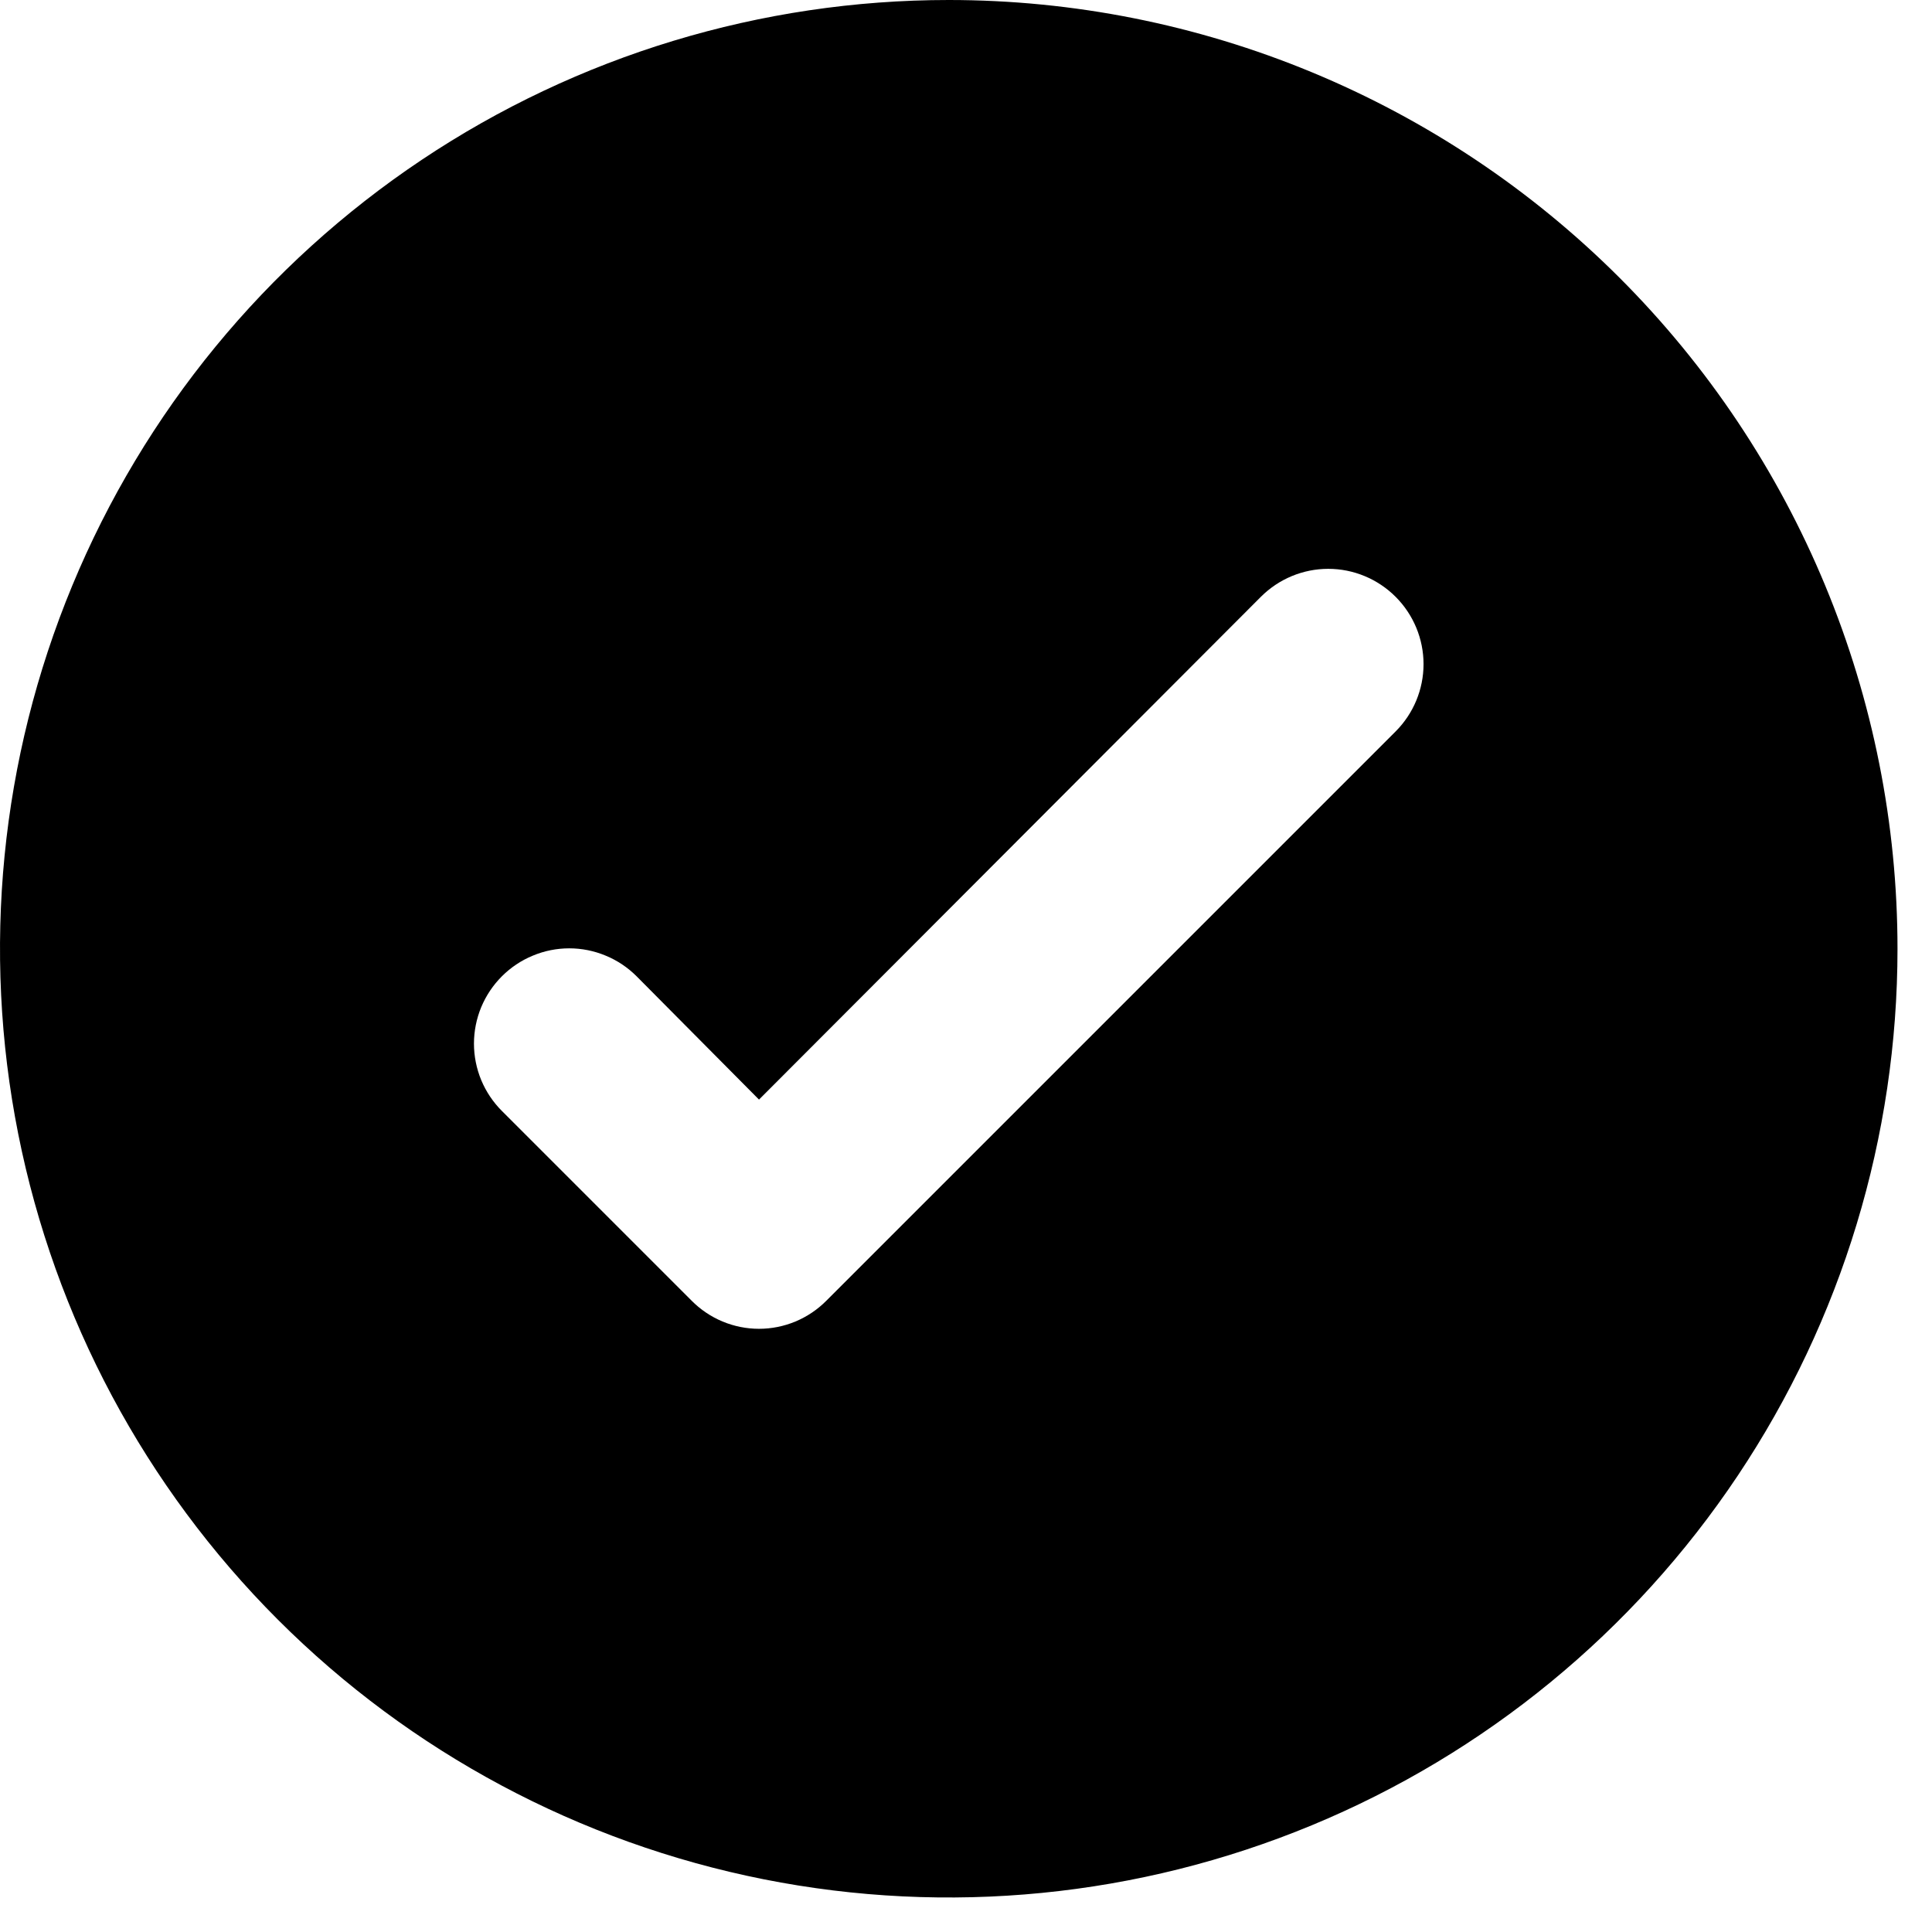
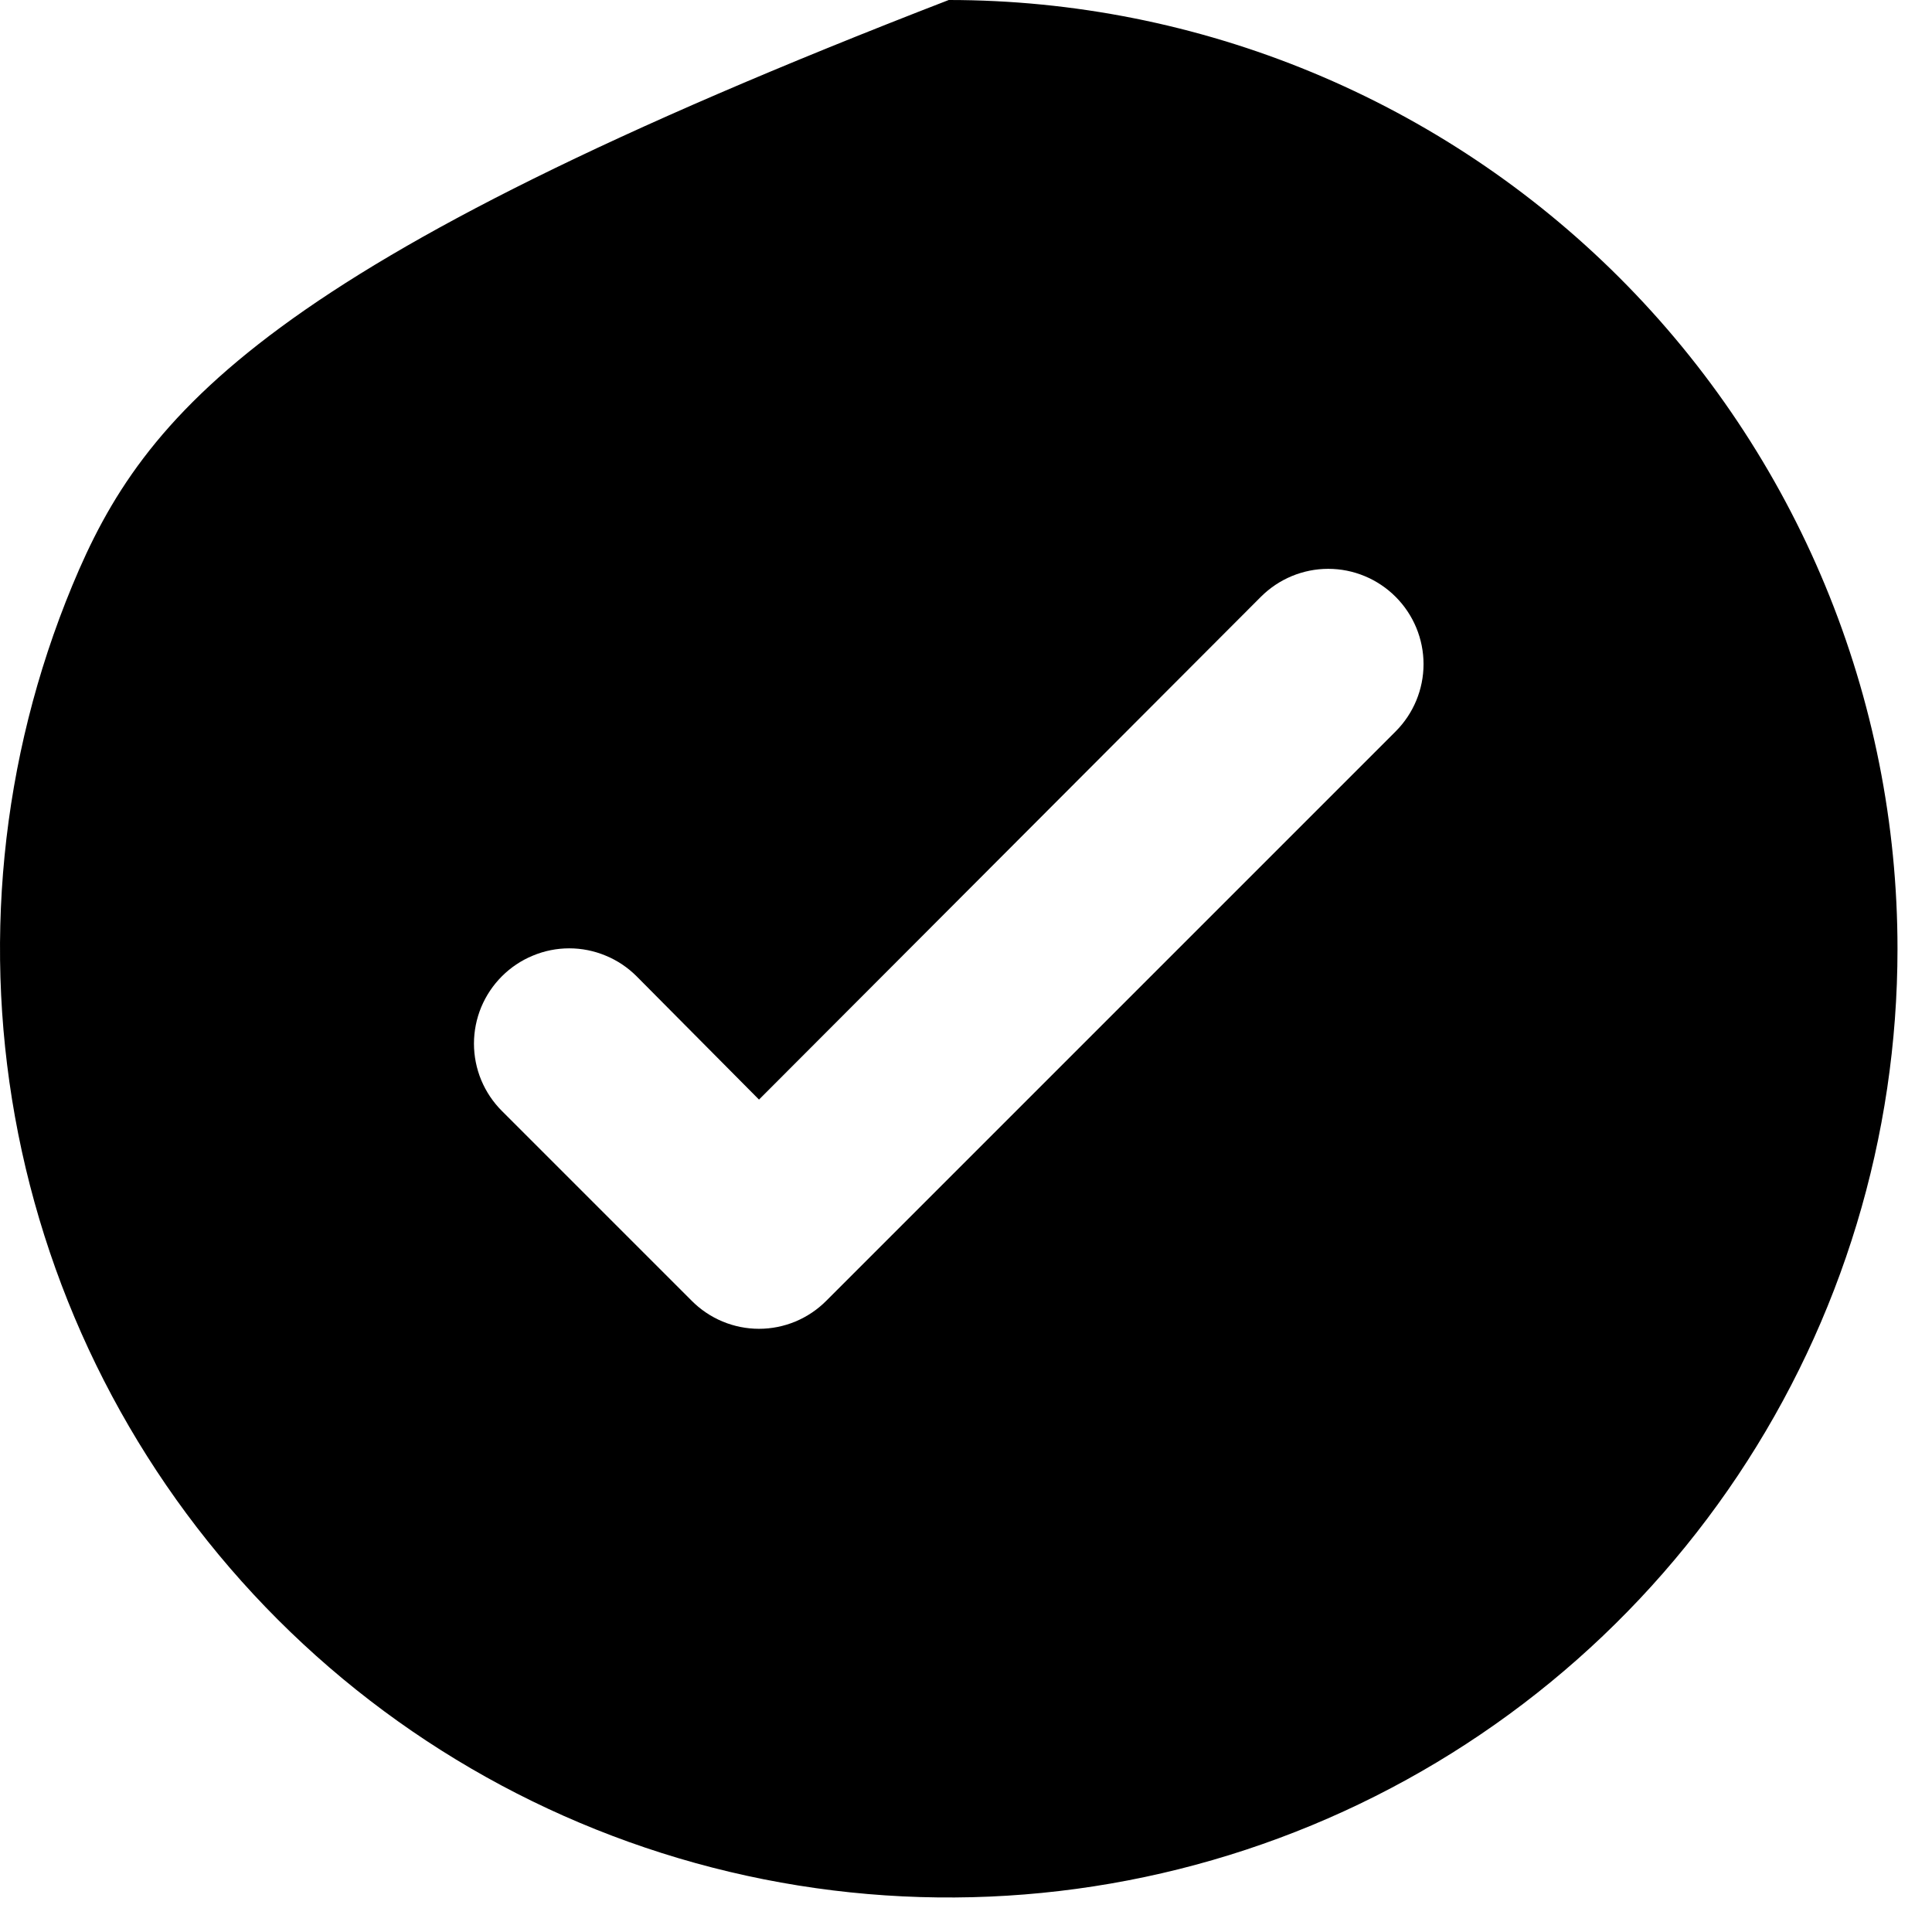
<svg xmlns="http://www.w3.org/2000/svg" width="28" height="28" viewBox="0 0 28 28" fill="none">
-   <path d="M13.75 0C11.03 0 8.372 0.806 6.111 2.317C3.85 3.828 2.087 5.976 1.047 8.488C0.006 11.001 -0.266 13.765 0.264 16.433C0.795 19.1 2.104 21.55 4.027 23.473C5.95 25.396 8.4 26.705 11.068 27.236C13.735 27.766 16.499 27.494 19.012 26.453C21.524 25.413 23.672 23.65 25.183 21.389C26.694 19.128 27.5 16.47 27.5 13.75C27.5 11.944 27.144 10.156 26.453 8.488C25.762 6.82 24.75 5.304 23.473 4.027C22.196 2.75 20.68 1.738 19.012 1.047C17.344 0.356 15.556 0 13.75 0ZM20.226 10.601L11.976 18.851C11.848 18.98 11.696 19.082 11.529 19.152C11.361 19.222 11.181 19.258 11 19.258C10.819 19.258 10.639 19.222 10.471 19.152C10.304 19.082 10.152 18.98 10.024 18.851L7.274 16.101C7.146 15.973 7.044 15.821 6.974 15.653C6.905 15.486 6.869 15.306 6.869 15.125C6.869 14.944 6.905 14.764 6.974 14.597C7.044 14.429 7.146 14.277 7.274 14.149C7.402 14.021 7.554 13.919 7.722 13.85C7.889 13.78 8.069 13.744 8.25 13.744C8.431 13.744 8.611 13.78 8.778 13.85C8.946 13.919 9.098 14.021 9.226 14.149L11 15.936L18.274 8.649C18.533 8.39 18.884 8.244 19.25 8.244C19.616 8.244 19.967 8.39 20.226 8.649C20.485 8.908 20.631 9.259 20.631 9.625C20.631 9.991 20.485 10.342 20.226 10.601Z" fill="black" />
+   <path d="M13.75 0C3.85 3.828 2.087 5.976 1.047 8.488C0.006 11.001 -0.266 13.765 0.264 16.433C0.795 19.1 2.104 21.55 4.027 23.473C5.95 25.396 8.4 26.705 11.068 27.236C13.735 27.766 16.499 27.494 19.012 26.453C21.524 25.413 23.672 23.65 25.183 21.389C26.694 19.128 27.5 16.47 27.5 13.75C27.5 11.944 27.144 10.156 26.453 8.488C25.762 6.82 24.75 5.304 23.473 4.027C22.196 2.75 20.68 1.738 19.012 1.047C17.344 0.356 15.556 0 13.75 0ZM20.226 10.601L11.976 18.851C11.848 18.98 11.696 19.082 11.529 19.152C11.361 19.222 11.181 19.258 11 19.258C10.819 19.258 10.639 19.222 10.471 19.152C10.304 19.082 10.152 18.98 10.024 18.851L7.274 16.101C7.146 15.973 7.044 15.821 6.974 15.653C6.905 15.486 6.869 15.306 6.869 15.125C6.869 14.944 6.905 14.764 6.974 14.597C7.044 14.429 7.146 14.277 7.274 14.149C7.402 14.021 7.554 13.919 7.722 13.85C7.889 13.78 8.069 13.744 8.25 13.744C8.431 13.744 8.611 13.78 8.778 13.85C8.946 13.919 9.098 14.021 9.226 14.149L11 15.936L18.274 8.649C18.533 8.39 18.884 8.244 19.25 8.244C19.616 8.244 19.967 8.39 20.226 8.649C20.485 8.908 20.631 9.259 20.631 9.625C20.631 9.991 20.485 10.342 20.226 10.601Z" fill="black" />
</svg>